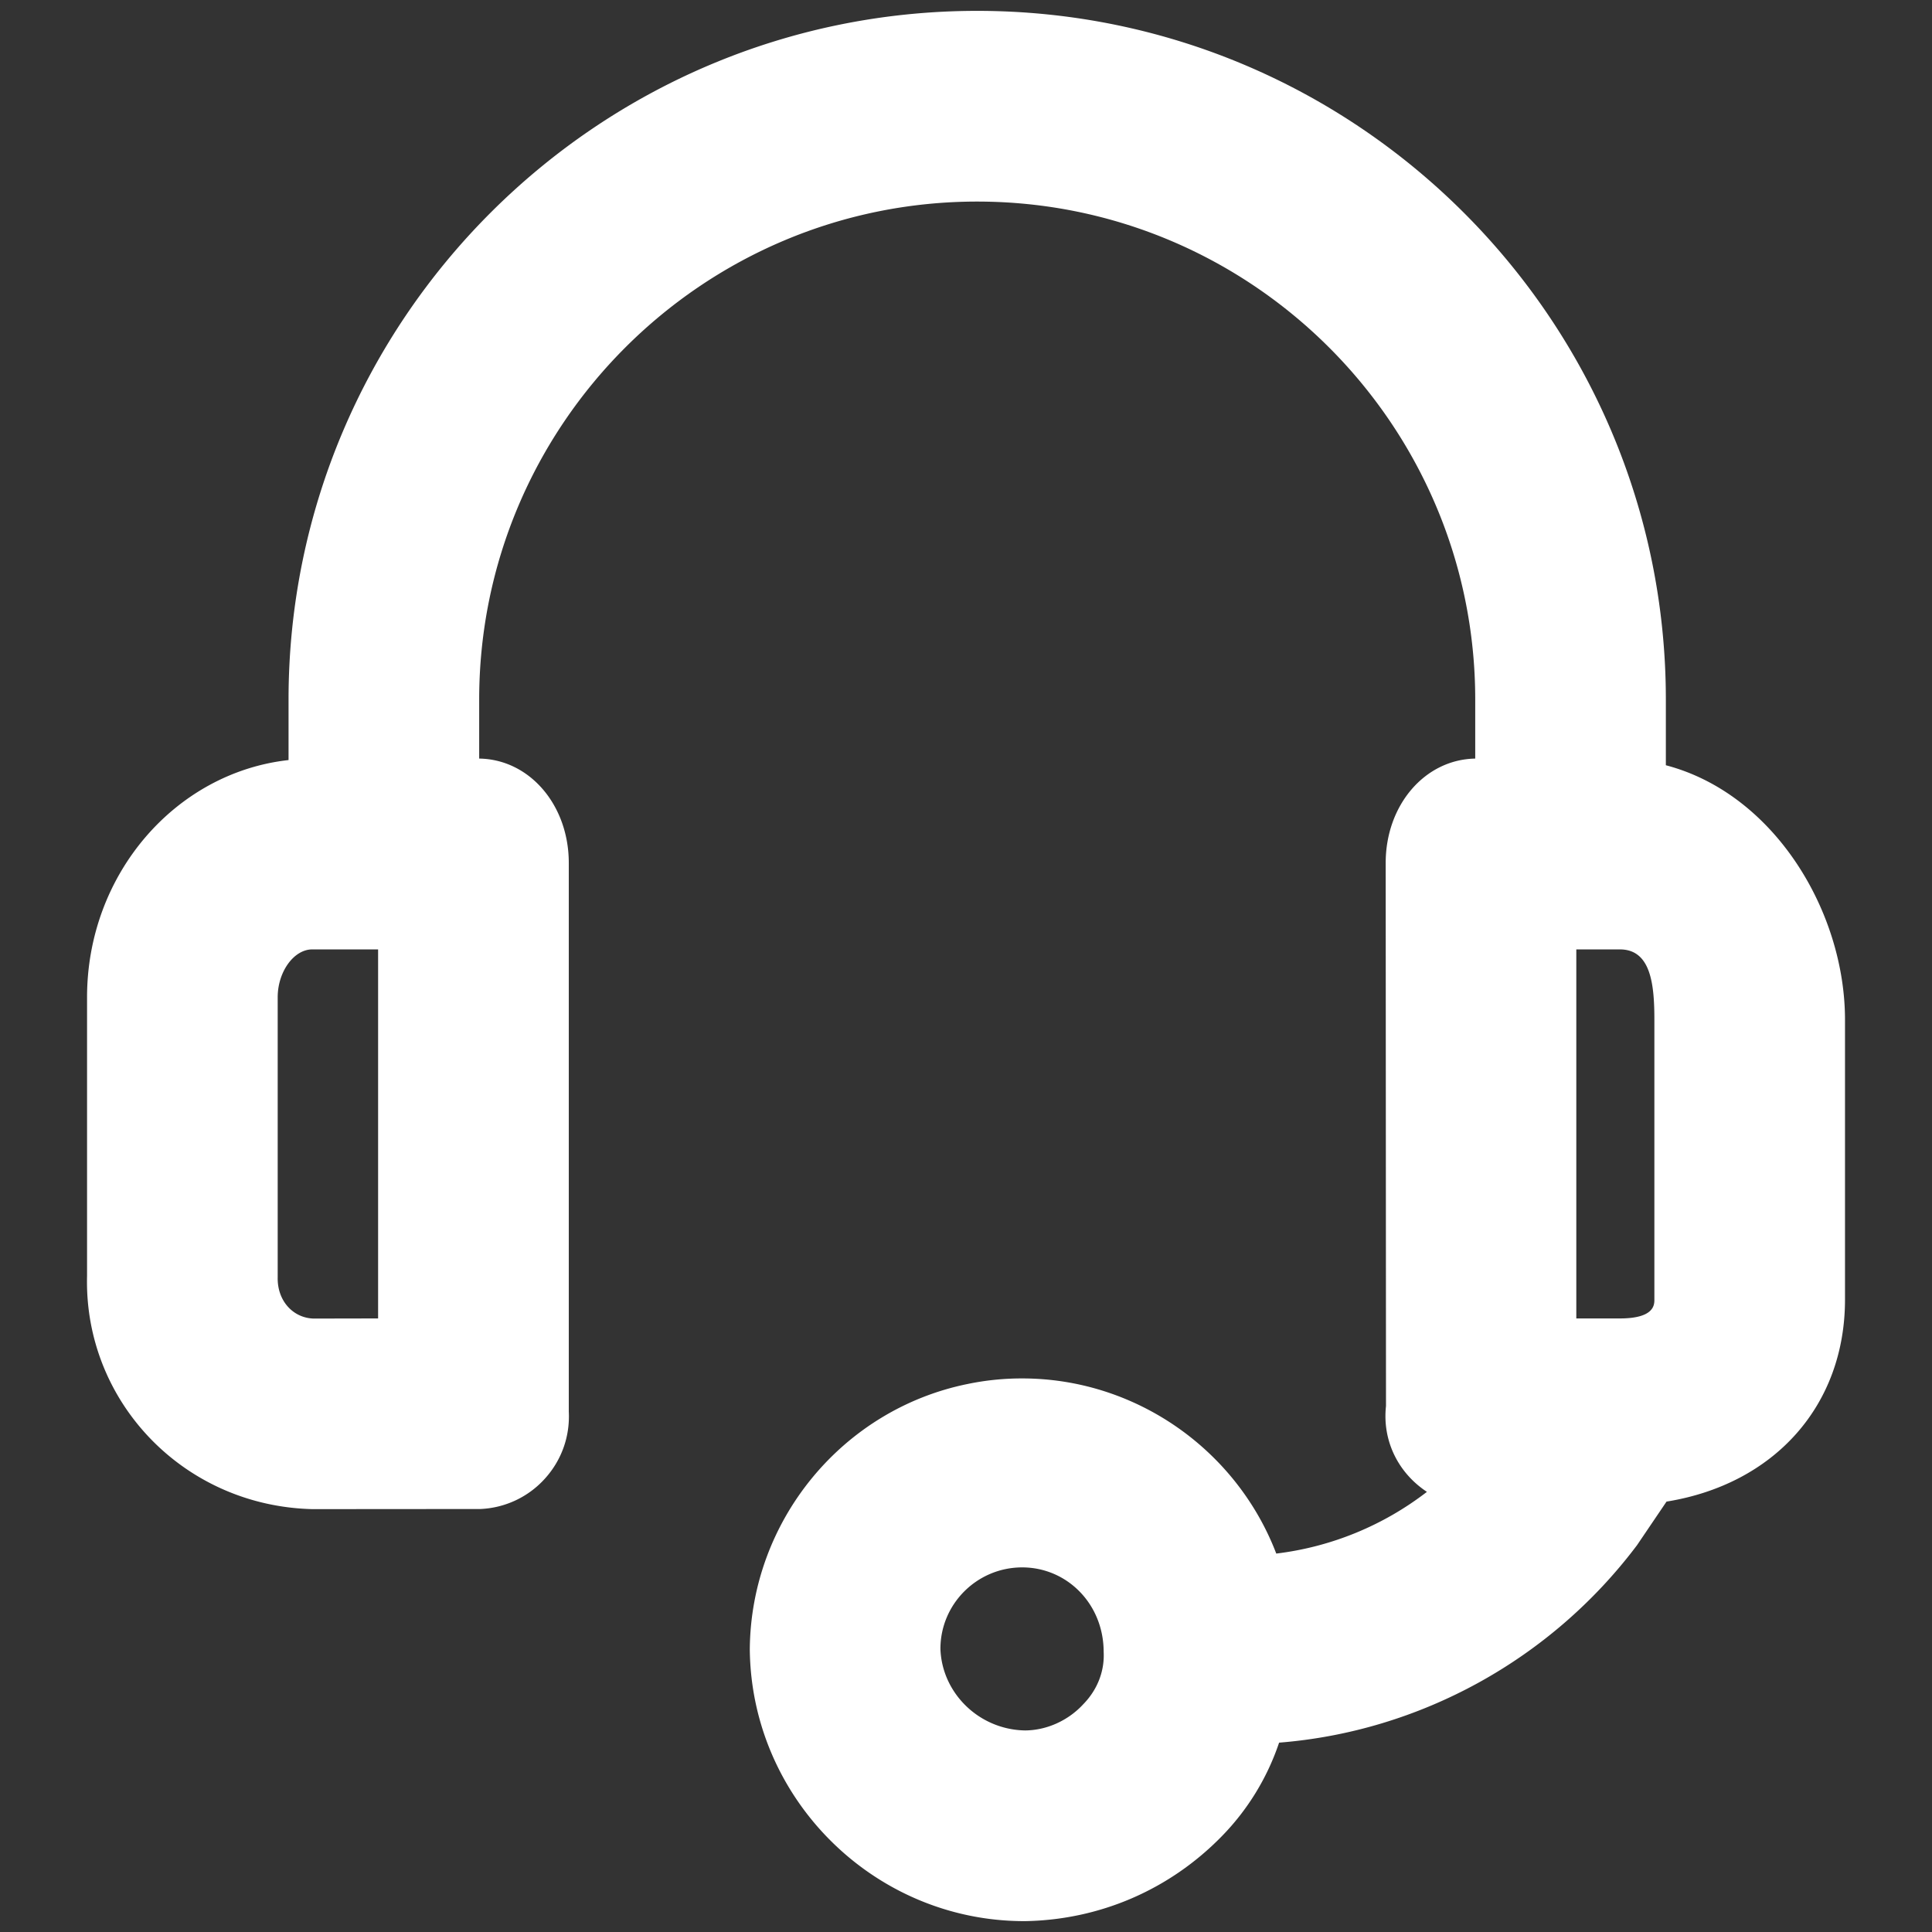
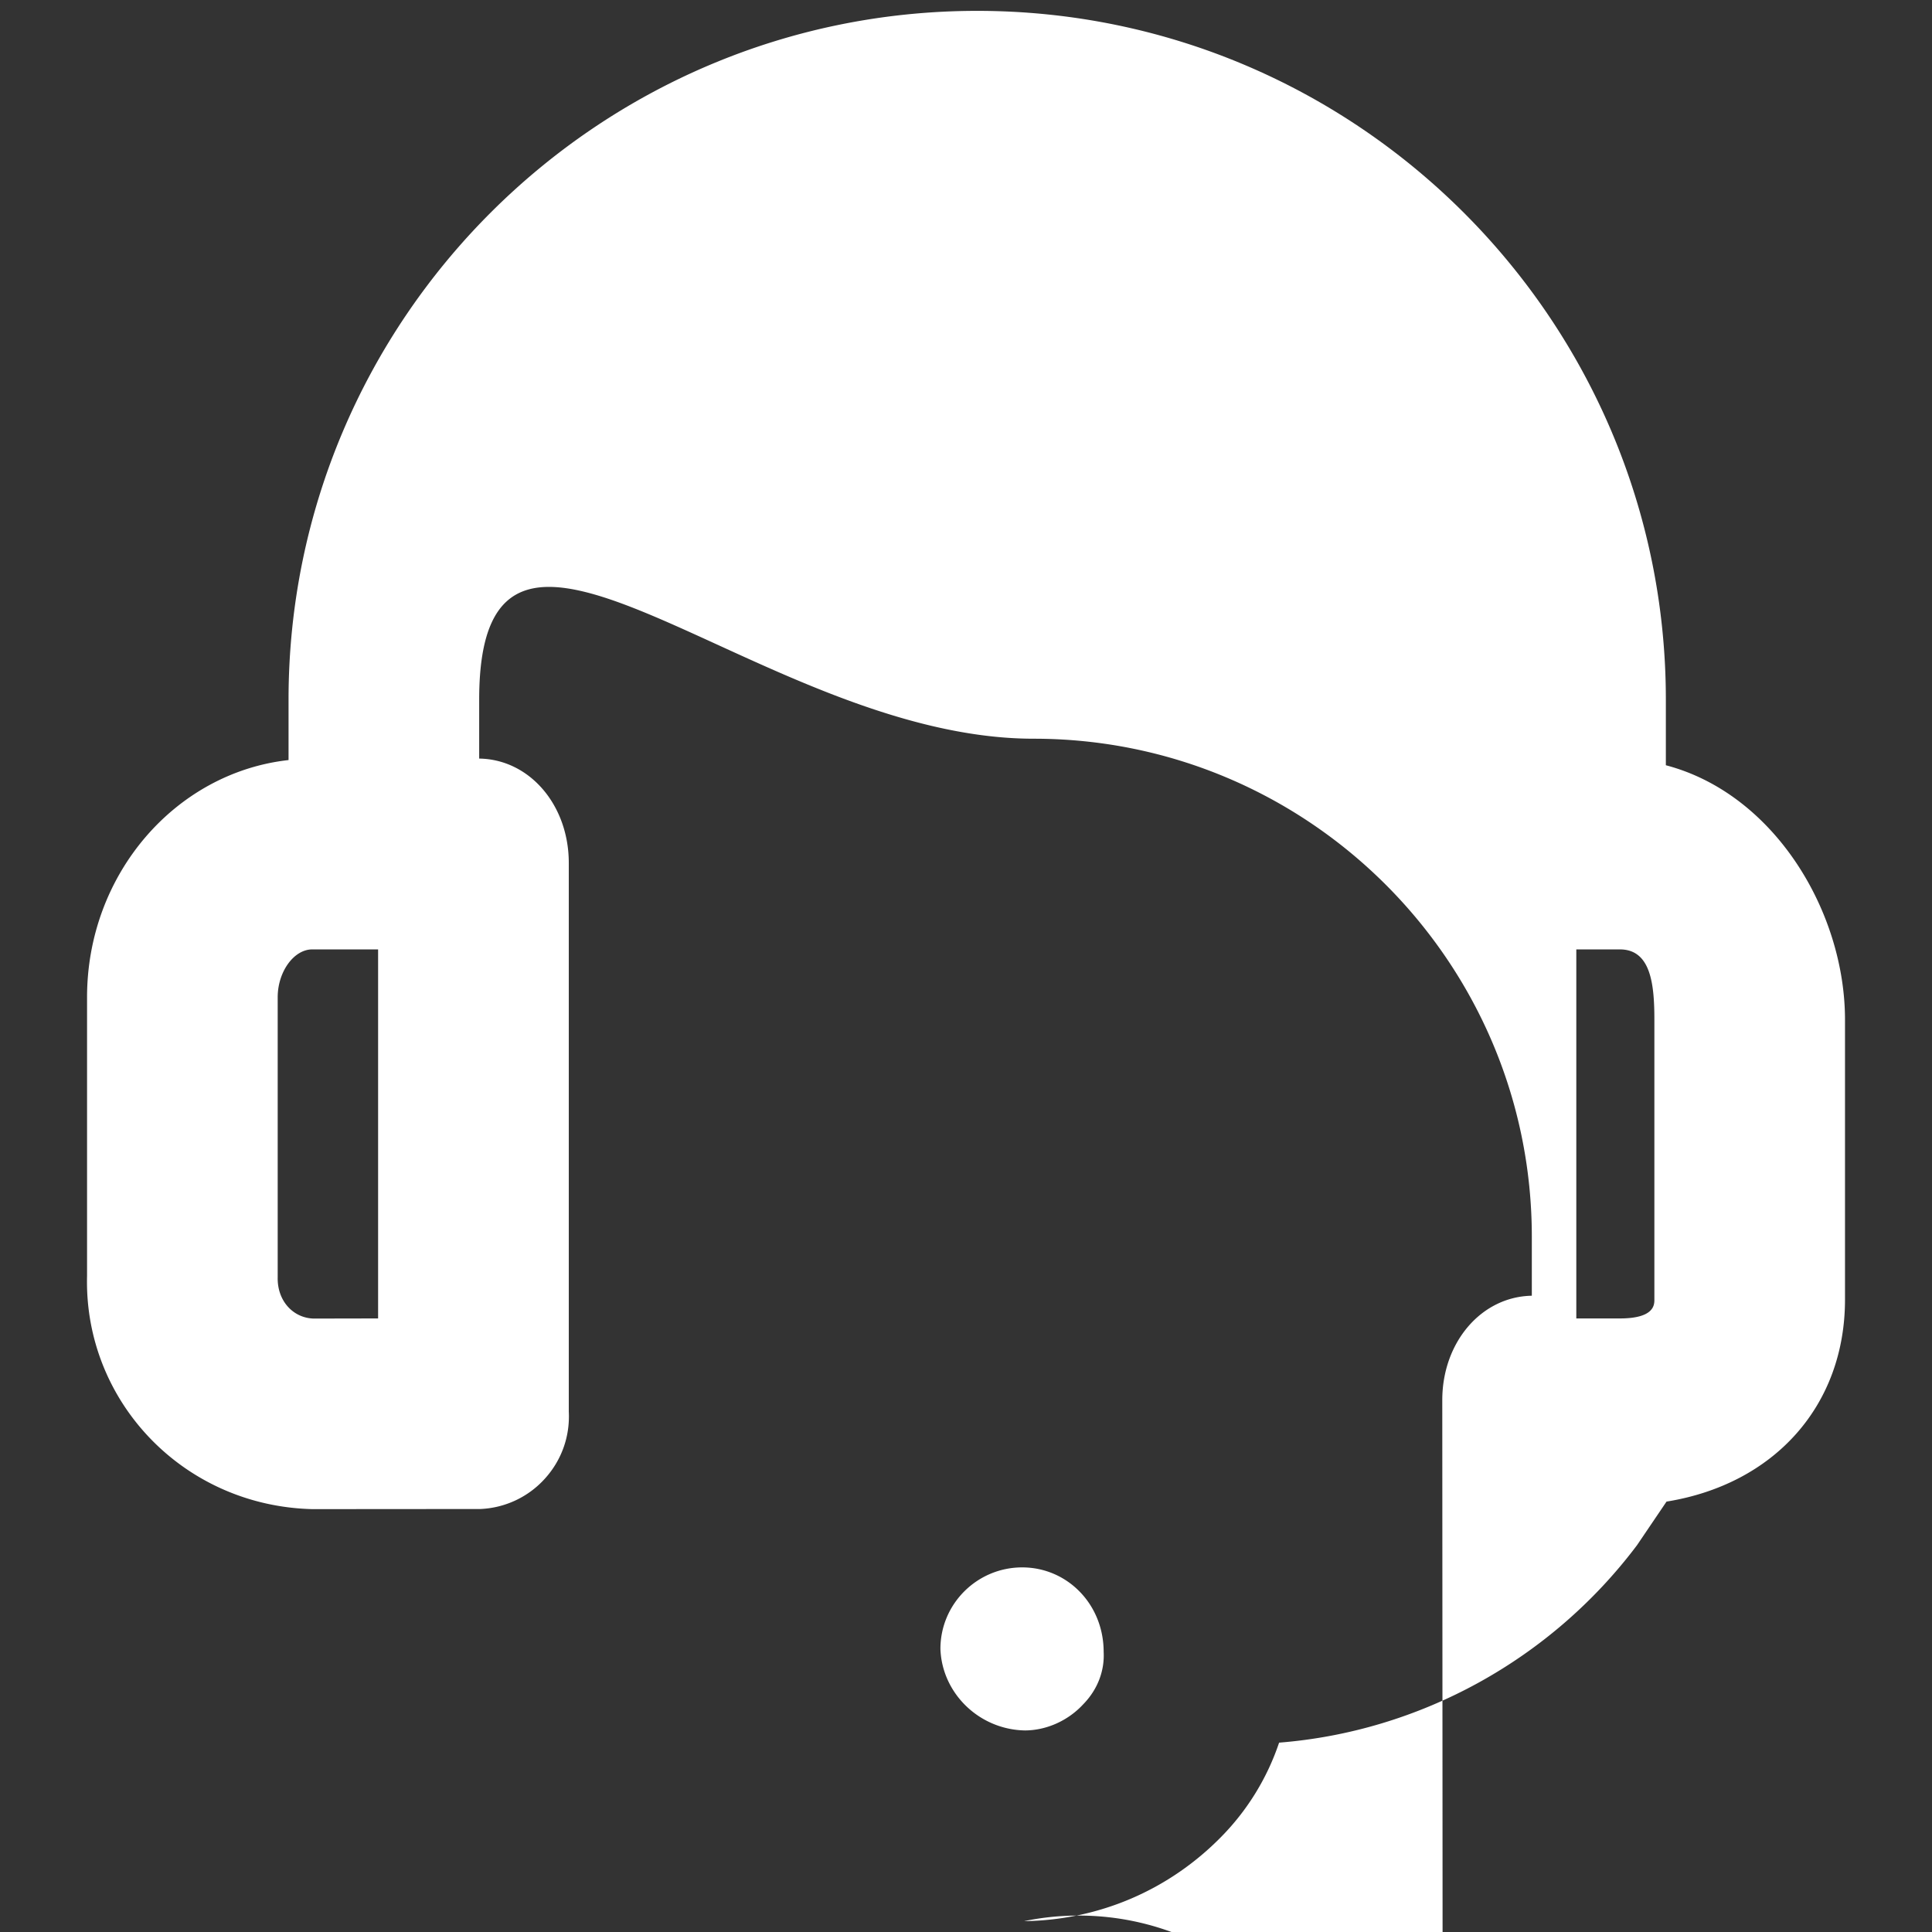
<svg xmlns="http://www.w3.org/2000/svg" viewBox="0 0 500 500" style="enable-background:new 0 0 500 500" xml:space="preserve">
  <rect x="0" y="0" width="500" height="500" fill="#333333" stroke="none" />
-   <path d="M265.07 497.187c-38.778 0-70.641-31.559-71.024-70.337.256-33.316 23.957-62.096 56.378-68.676a68.788 68.788 0 0 1 14.119-1.437c29.419 0 55.484 18.495 65.754 45.326a79.455 79.455 0 0 0 38.986-15.971c-7.491-4.951-11.563-13.288-10.589-22.2l-.08-140.547c0-15.013 10.142-26.8 23.174-27.023v-15.268c0-71.072-57.816-128.888-128.888-128.888S124.012 109.98 124.012 181.052v15.268c13.033.192 23.19 12.01 23.19 27.023v141.952c.335 6.484-1.885 12.649-6.213 17.409a23.836 23.836 0 0 1-16.674 7.826l-43.506.032c-33.38-.831-59.094-27.918-58.279-60.339v-72.126c0-31.847 22.871-58.135 52.146-61.393v-15.652c0-98.287 79.952-178.239 178.223-178.239s178.223 79.952 178.223 178.239v16.993c28.189 7.411 46.364 38.012 46.364 65.865v72.414c0 27.439-18.287 47.786-46.189 52.29l-7.634 11.276c-22.36 29.738-56.346 48.233-92.633 51.108a63.594 63.594 0 0 1-14.885 24.276c-13.496 13.799-31.559 21.593-50.868 21.913h-.207zm-.527-91.547c-11.675 0-21.162 9.455-21.162 21.082.383 11.467 10.014 20.922 21.912 21.114 5.51-.032 11.116-2.492 15.077-6.804 3.705-3.801 5.526-8.656 5.255-13.576-.032-12.362-9.487-21.816-21.082-21.816zM80.81 245.704c-4.759 0-8.944 5.782-8.944 12.394v72.445c-.144 6.165 4.025 10.541 9.279 10.701l16.706-.032v-95.508H80.81zm338.398 95.508c8.944 0 8.944-3.546 8.944-4.887v-72.414c0-9.167-.896-18.207-8.944-18.207h-11.26v95.508h11.26z" style="fill:#fff" />
+   <path d="M265.07 497.187a68.788 68.788 0 0 1 14.119-1.437c29.419 0 55.484 18.495 65.754 45.326a79.455 79.455 0 0 0 38.986-15.971c-7.491-4.951-11.563-13.288-10.589-22.2l-.08-140.547c0-15.013 10.142-26.8 23.174-27.023v-15.268c0-71.072-57.816-128.888-128.888-128.888S124.012 109.98 124.012 181.052v15.268c13.033.192 23.19 12.01 23.19 27.023v141.952c.335 6.484-1.885 12.649-6.213 17.409a23.836 23.836 0 0 1-16.674 7.826l-43.506.032c-33.38-.831-59.094-27.918-58.279-60.339v-72.126c0-31.847 22.871-58.135 52.146-61.393v-15.652c0-98.287 79.952-178.239 178.223-178.239s178.223 79.952 178.223 178.239v16.993c28.189 7.411 46.364 38.012 46.364 65.865v72.414c0 27.439-18.287 47.786-46.189 52.29l-7.634 11.276c-22.36 29.738-56.346 48.233-92.633 51.108a63.594 63.594 0 0 1-14.885 24.276c-13.496 13.799-31.559 21.593-50.868 21.913h-.207zm-.527-91.547c-11.675 0-21.162 9.455-21.162 21.082.383 11.467 10.014 20.922 21.912 21.114 5.51-.032 11.116-2.492 15.077-6.804 3.705-3.801 5.526-8.656 5.255-13.576-.032-12.362-9.487-21.816-21.082-21.816zM80.81 245.704c-4.759 0-8.944 5.782-8.944 12.394v72.445c-.144 6.165 4.025 10.541 9.279 10.701l16.706-.032v-95.508H80.81zm338.398 95.508c8.944 0 8.944-3.546 8.944-4.887v-72.414c0-9.167-.896-18.207-8.944-18.207h-11.26v95.508h11.26z" style="fill:#fff" />
</svg>